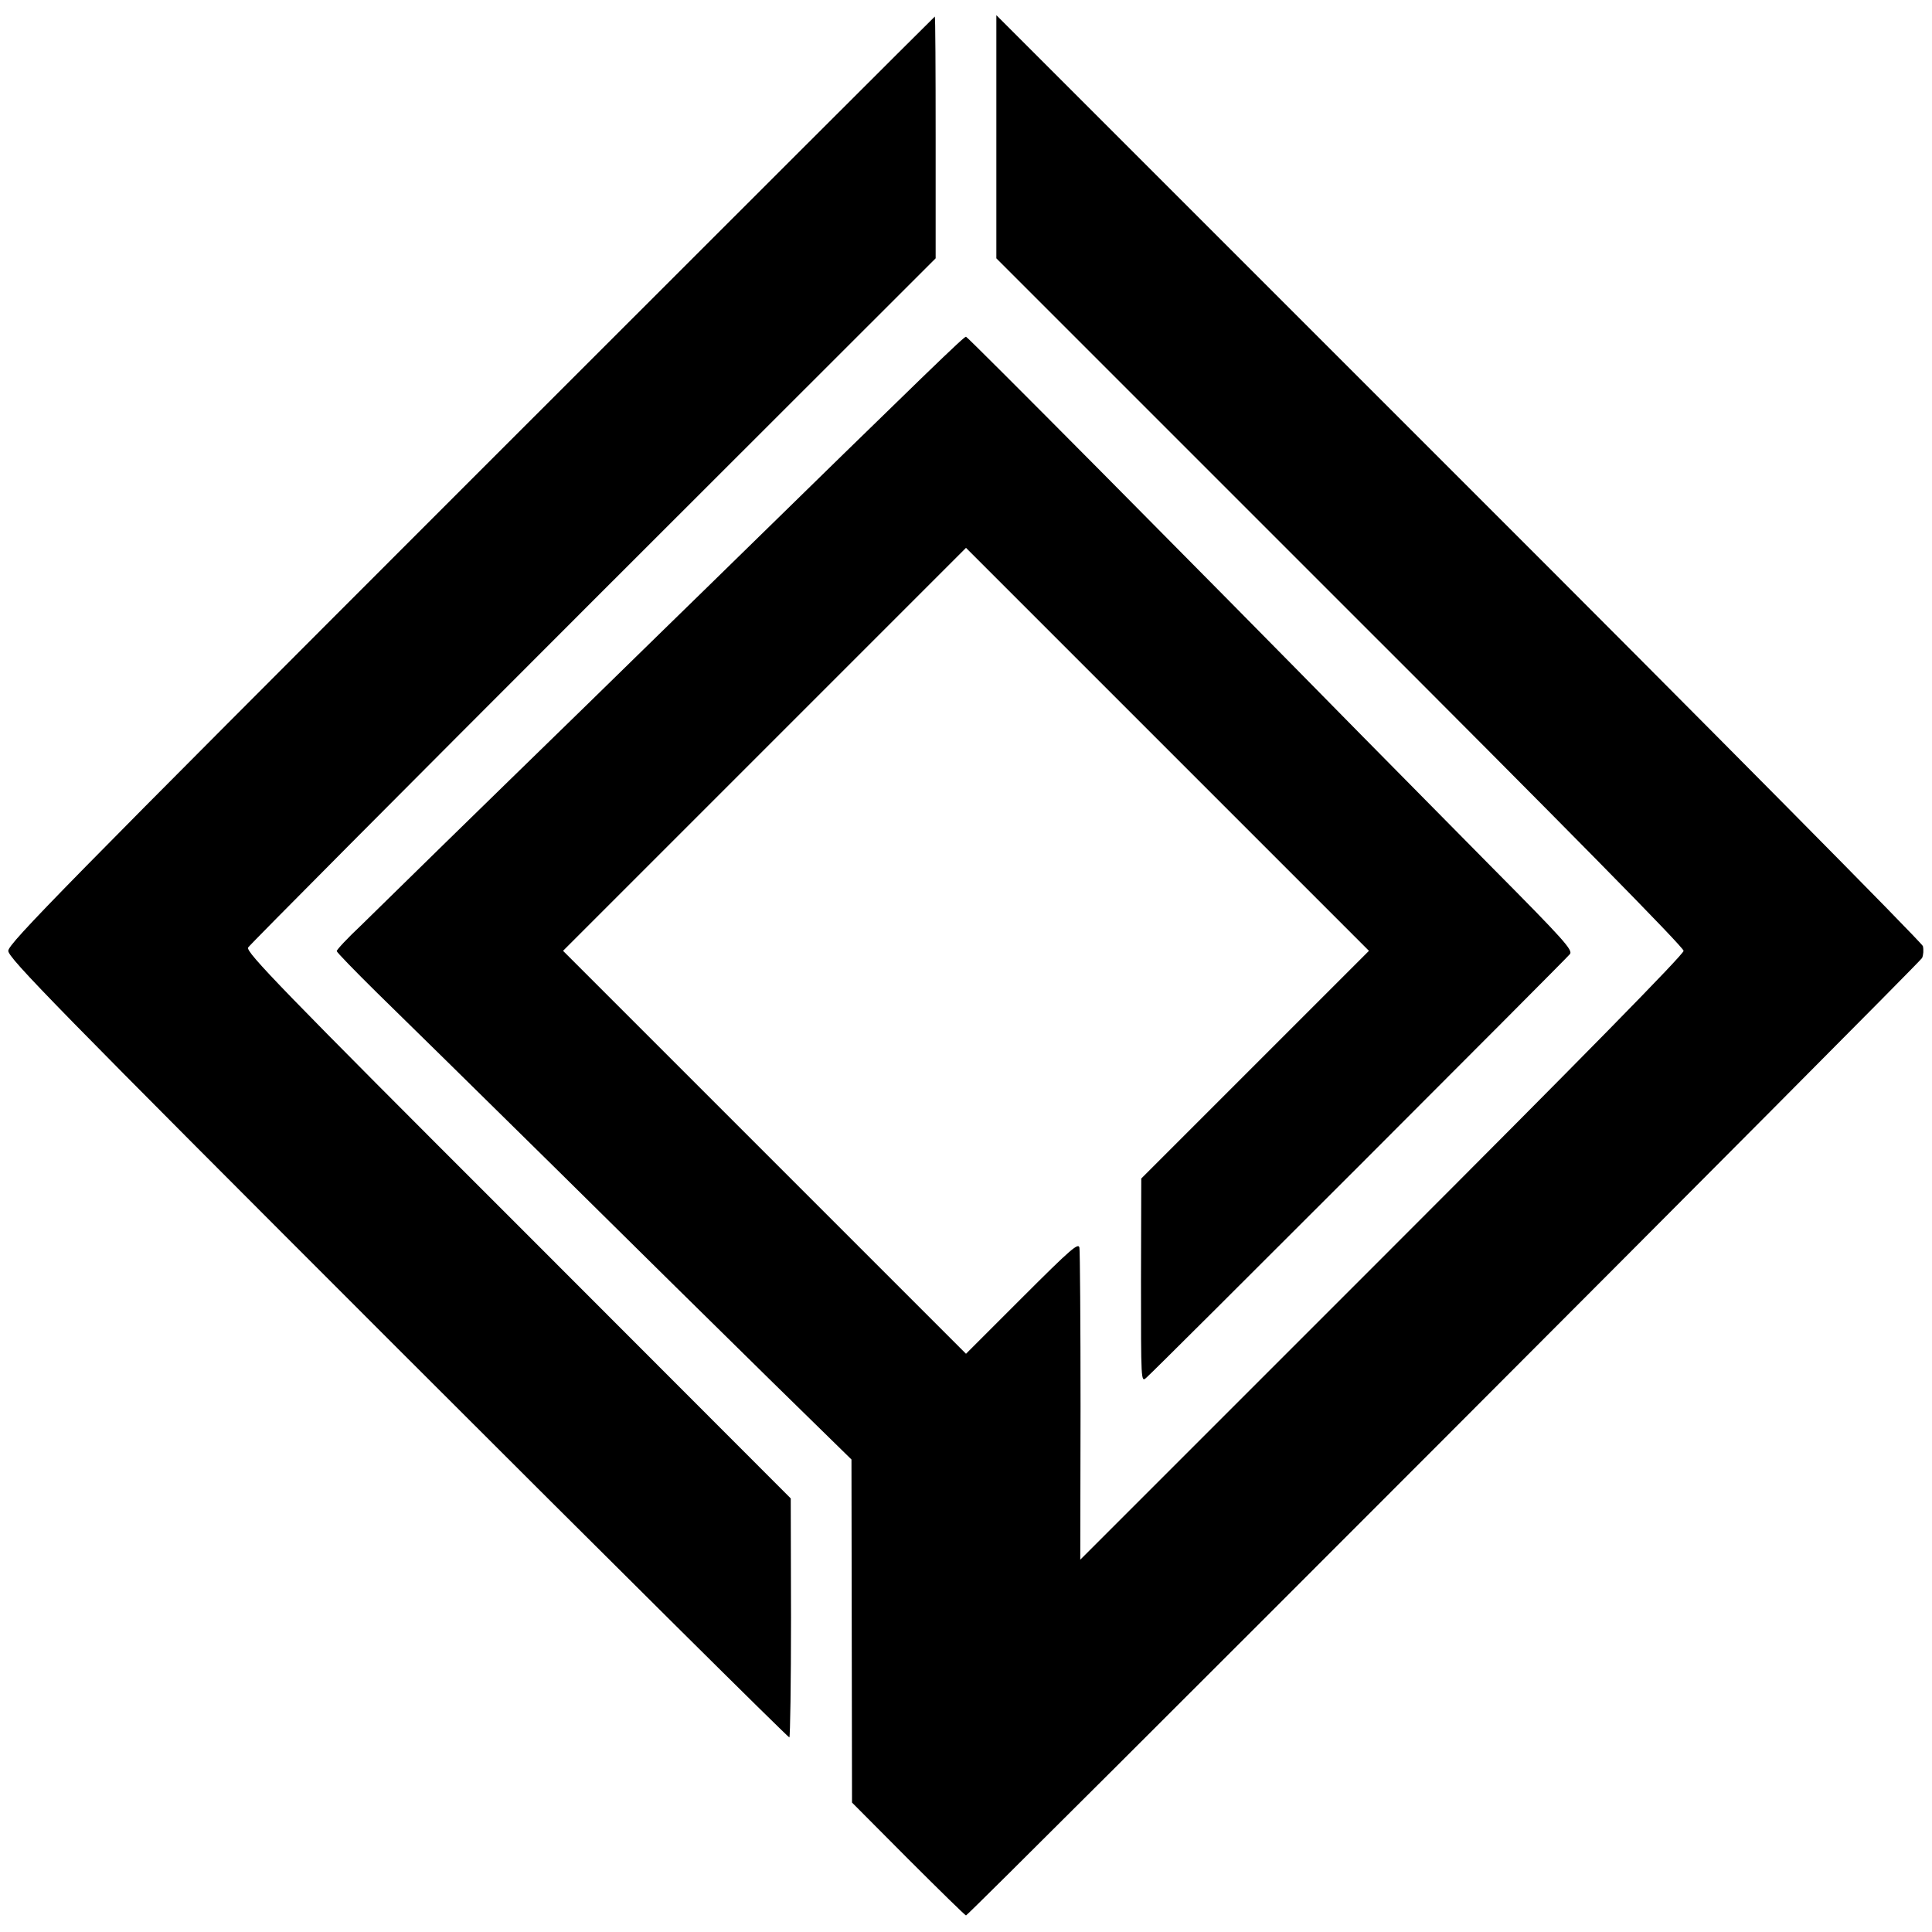
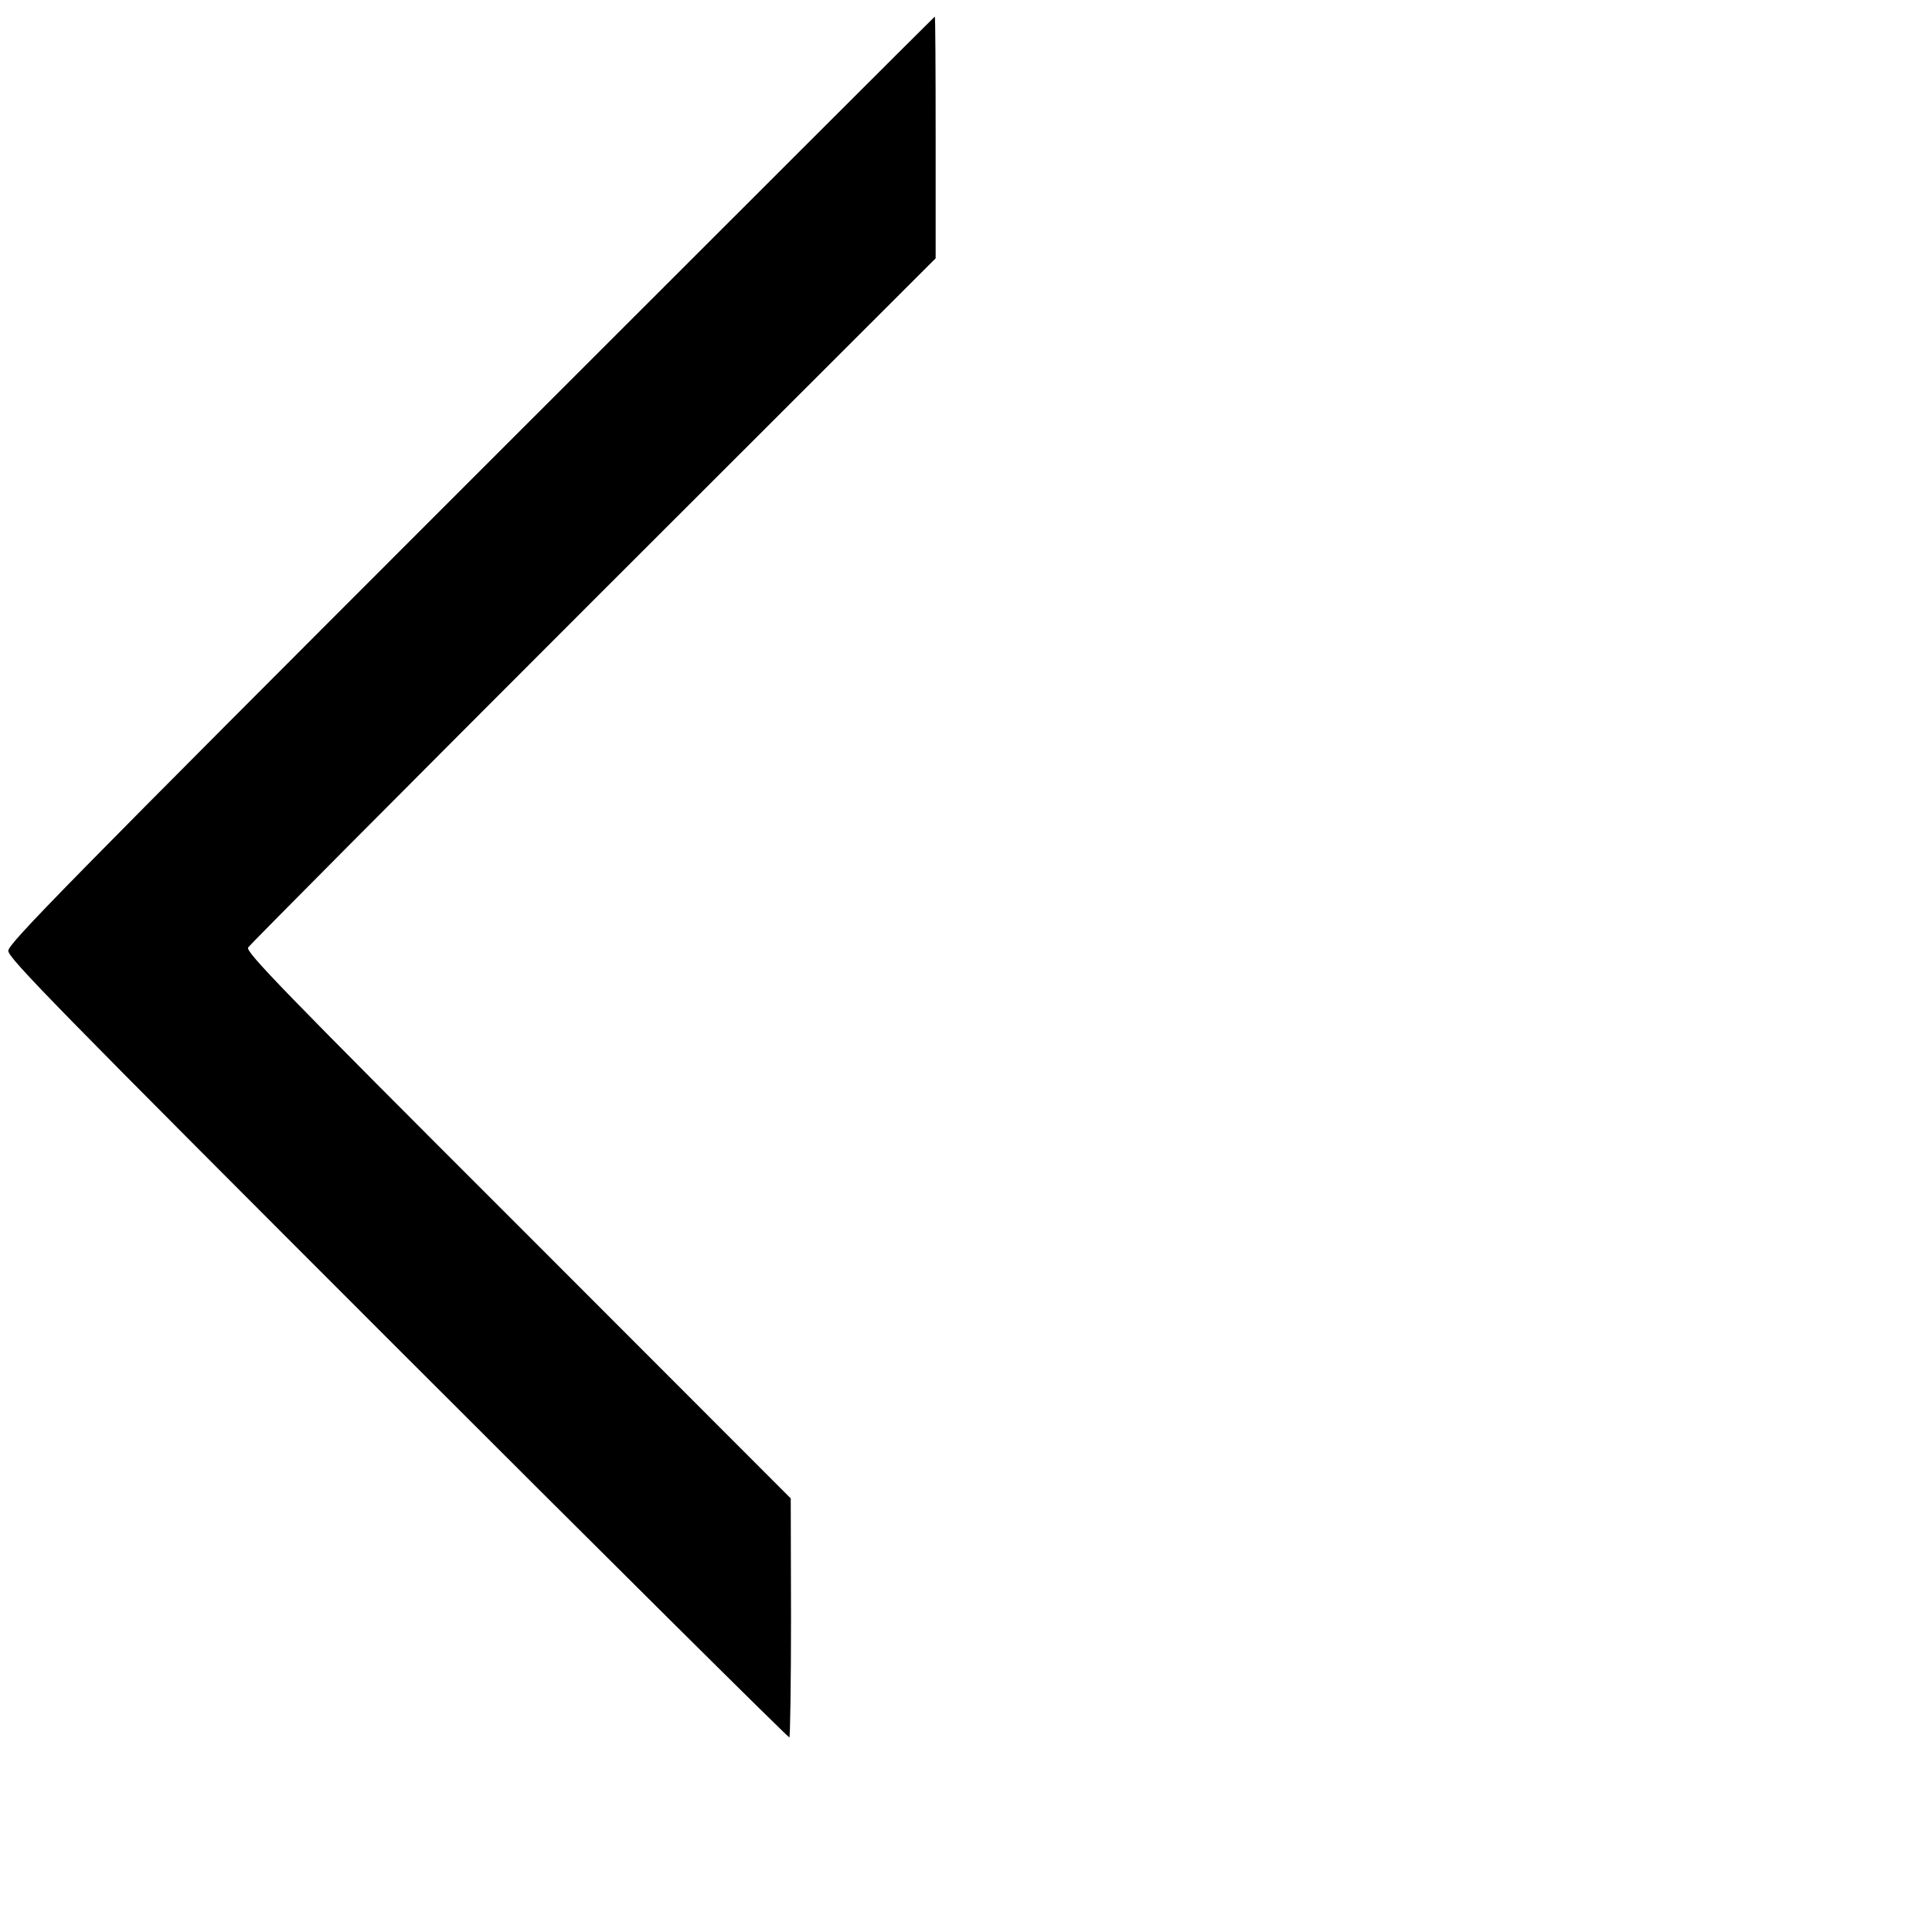
<svg xmlns="http://www.w3.org/2000/svg" version="1.0" width="700pt" height="700pt" viewBox="0 0 700 700" preserveAspectRatio="xMidYMid meet">
  <g transform="translate(0,700) scale(0.1,-0.1)" fill="#000000" stroke="none">
    <path d="M1707 5262 c-1480 -1480 -1677 -1681 -1677 -1707 0 -26 167 -197 1412 -1442 776 -776 1415 -1410 1418 -1408 3 2 6 198 6 435 l-1 431 -988 989 c-860 859 -987 991 -978 1007 6 10 569 576 1251 1258 l1240 1239 0 438 c0 241 -1 438 -3 438 -1 0 -757 -755 -1680 -1678z" />
-     <path d="M3610 6504 l0 -440 1245 -1245 c816 -815 1245 -1251 1245 -1264 0 -13 -365 -385 -1093 -1113 l-1093 -1093 1 553 c0 304 -2 564 -4 577 -3 20 -30 -3 -207 -180 l-204 -204 -730 730 -730 730 730 730 730 730 730 -730 730 -730 -413 -413 -412 -412 -1 -370 c0 -366 0 -369 19 -352 30 25 1520 1516 1535 1535 12 14 -22 52 -280 312 -161 163 -373 378 -472 478 -623 634 -1430 1447 -1436 1447 -8 0 -112 -100 -940 -910 -65 -63 -258 -252 -430 -420 -173 -168 -408 -398 -524 -511 -116 -114 -250 -245 -298 -292 -49 -46 -88 -88 -88 -93 0 -4 65 -71 144 -149 79 -77 370 -363 646 -635 275 -272 630 -622 788 -777 l287 -281 1 -622 1 -621 204 -205 c112 -112 206 -204 209 -204 10 0 3455 3450 3464 3469 5 11 6 30 3 43 -4 13 -759 776 -1682 1698 l-1675 1675 0 -441z" />
  </g>
</svg>